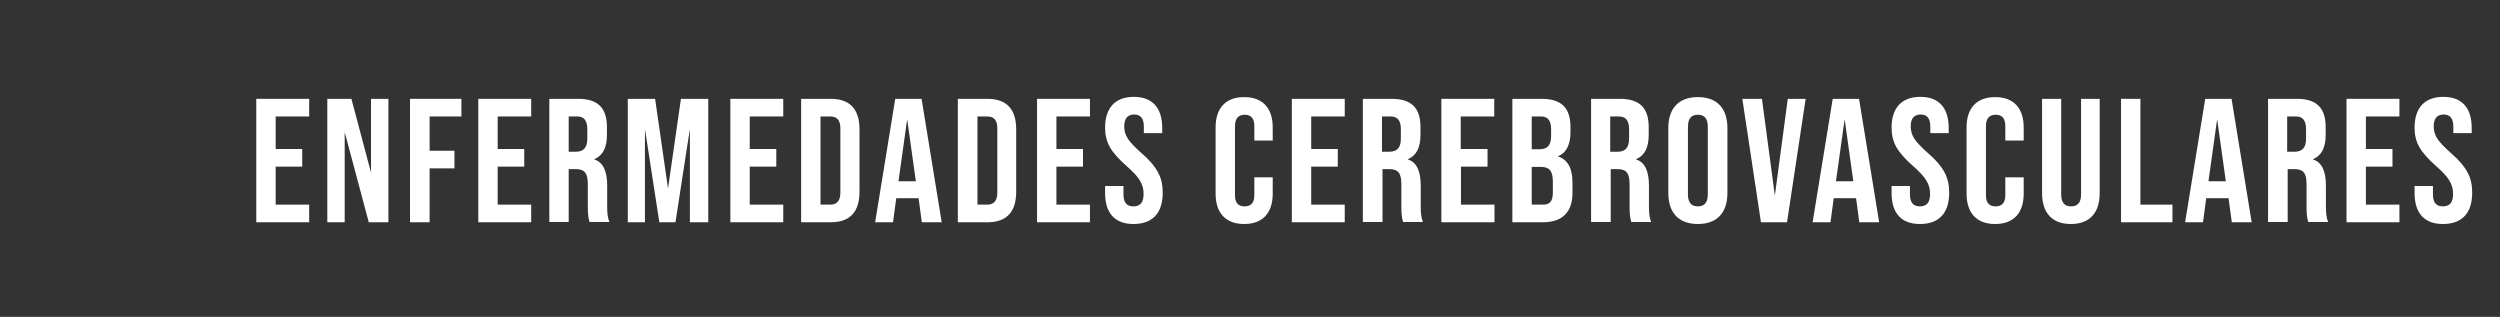
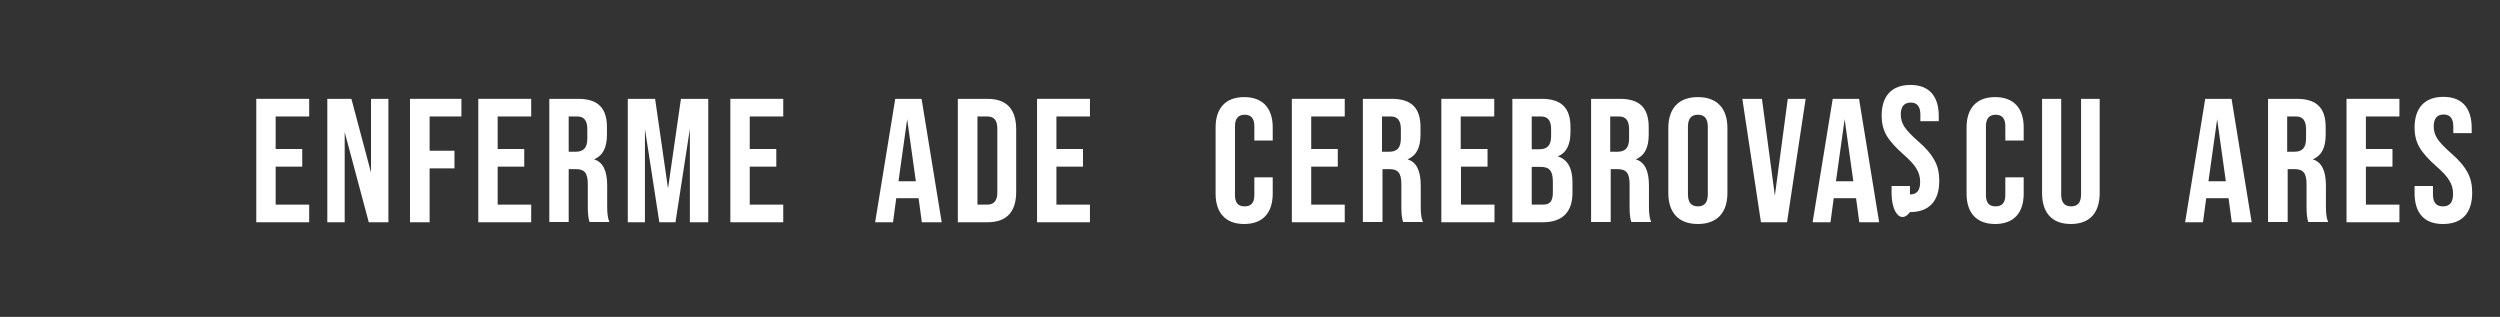
<svg xmlns="http://www.w3.org/2000/svg" version="1.1" id="Layer_1" x="0px" y="0px" viewBox="0 0 1006.7 127.6" style="enable-background:new 0 0 1006.7 127.6;" xml:space="preserve">
  <rect x="0" y="0" width="1006.7" height="127.6" fill="#333333" stroke="none" />
  <style type="text/css">

	.st0{fill:#FFFFFF;}

</style>
  <g>
    <path class="st0" d="M103.2,89.5V39.8h21.3v7.1H111v13.1h10.7v7.1H111v15.3h13.5v7.1H103.2z" />
    <path class="st0" d="M131.8,89.5V39.8h9.7l7.9,29.7V39.8h7v49.7h-7.9l-9.7-36.3v36.3H131.8z" />
    <path class="st0" d="M165.1,89.5V39.8h20.7v7.1H173v13.8H183v7.1H173v21.7H165.1z" />
    <path class="st0" d="M192.6,89.5V39.8h21.3v7.1h-13.5v13.1h10.7v7.1h-10.7v15.3h13.5v7.1H192.6z" />
    <path class="st0" d="M221.2,89.5V39.8h11.6c8,0,11.6,3.7,11.6,11.4v3.1c0,5.2-1.7,8.4-5.1,9.8v0.1c3.5,1.1,5.2,4.6,5.2,10.5v8.7    c0,2.7,0.3,4.7,0.9,6h-8c-0.5-1.4-0.7-3.5-0.7-6.1v-9.1c0-4.5-1.3-6.1-4.9-6.1H229v21.3H221.2z M229,61.1h2.8    c3.1,0,4.7-1.5,4.7-5.3V52c0-3.4-1.3-5.1-4-5.1H229V61.1z" />
    <path class="st0" d="M252.8,89.5V39.8h11l5.2,36.1l5.2-36.1h11v49.7h-7.4V51.9L272,89.5h-6.5l-5.8-37.6v37.6H252.8z" />
    <path class="st0" d="M294.1,89.5V39.8h21.3v7.1h-13.5v13.1h10.7v7.1h-10.7v15.3h13.5v7.1H294.1z" />
-     <path class="st0" d="M322.6,89.5V39.8h11.9c7.7,0,11.6,4.1,11.6,12.3v25.1c0,8.2-3.9,12.3-11.6,12.3H322.6z M330.4,82.4h4    c2.6,0,4-1.6,4-4.8V51.7c0-3.2-1.3-4.8-4-4.8h-4V82.4z" />
    <path class="st0" d="M371.2,89.5l-1.3-9.7h-9l-1.3,9.7h-7.2l8.1-49.7h10.6l8.1,49.7H371.2z M361.8,73h7L365.3,48L361.8,73z" />
    <path class="st0" d="M385.7,89.5V39.8h11.9c7.7,0,11.6,4.1,11.6,12.3v25.1c0,8.2-3.9,12.3-11.6,12.3H385.7z M393.6,82.4h4    c2.6,0,4-1.6,4-4.8V51.7c0-3.2-1.3-4.8-4-4.8h-4V82.4z" />
    <path class="st0" d="M417.6,89.5V39.8h21.3v7.1h-13.5v13.1h10.7v7.1h-10.7v15.3h13.5v7.1H417.6z" />
-     <path class="st0" d="M445,77.7v-2.8h7.4v3.4c0,3.2,1.3,4.8,4,4.8c2.8,0,4.1-1.6,4.1-5c0-2.1-0.5-3.8-1.5-5.4    c-0.9-1.6-2.7-3.5-5.3-5.8c-3.2-2.8-5.5-5.4-6.8-7.7c-1.3-2.3-1.9-4.9-1.9-7.8c0-7.9,4-12.4,11.6-12.4c7.5,0,11.4,4.5,11.4,12.5    v2.1h-7.4v-2.6c0-3.3-1.3-4.9-3.9-4.9s-4,1.6-4,4.8c0,1.8,0.5,3.5,1.5,5c1,1.5,2.8,3.4,5.4,5.7c3.3,2.8,5.5,5.5,6.7,7.8    c1.3,2.3,1.9,5,1.9,8.2c0,8.2-4.1,12.6-11.8,12.6C448.9,90.2,445,85.8,445,77.7z" />
    <path class="st0" d="M489.5,51.3c0-7.7,4-12.2,11.5-12.2c7.5,0,11.5,4.5,11.5,12.2v5.3h-7.4v-5.8c0-3.1-1.3-4.6-3.9-4.6    s-3.9,1.6-3.9,4.6v27.8c0,3.1,1.3,4.5,3.9,4.5s3.9-1.5,3.9-4.5v-7.2h7.4V78c0,7.7-4,12.2-11.5,12.2c-7.5,0-11.5-4.5-11.5-12.2V51.3    z" />
    <path class="st0" d="M520.2,89.5V39.8h21.3v7.1H528v13.1h10.7v7.1H528v15.3h13.5v7.1H520.2z" />
    <path class="st0" d="M548.8,89.5V39.8h11.6c8,0,11.6,3.7,11.6,11.4v3.1c0,5.2-1.7,8.4-5.1,9.8v0.1c3.5,1.1,5.2,4.6,5.2,10.5v8.7    c0,2.7,0.3,4.7,0.9,6h-8c-0.5-1.4-0.7-3.5-0.7-6.1v-9.1c0-4.5-1.3-6.1-4.9-6.1h-2.7v21.3H548.8z M556.6,61.1h2.8    c3.1,0,4.7-1.5,4.7-5.3V52c0-3.4-1.3-5.1-4-5.1h-3.6V61.1z" />
    <path class="st0" d="M580.4,89.5V39.8h21.3v7.1h-13.5v13.1H599v7.1h-10.7v15.3h13.5v7.1H580.4z" />
    <path class="st0" d="M609,89.5V39.8h11.8c8,0,11.6,3.7,11.6,11.4v2c0,5.1-1.7,8.4-5,9.7v0.1c3.9,1.3,5.8,4.8,5.8,10.4v4.3    c0,7.7-4.1,11.8-11.9,11.8H609z M616.8,60.1h3.1c3.1,0,4.7-1.5,4.7-5.3V52c0-3.4-1.3-5.1-4-5.1h-3.8V60.1z M616.8,82.4h4.5    c2.8,0,4-1.3,4-4.9v-4.3c0-4.5-1.4-6-5-6h-3.5V82.4z" />
    <path class="st0" d="M640.7,89.5V39.8h11.6c8,0,11.6,3.7,11.6,11.4v3.1c0,5.2-1.7,8.4-5.1,9.8v0.1c3.5,1.1,5.2,4.6,5.2,10.5v8.7    c0,2.7,0.3,4.7,0.9,6h-8c-0.5-1.4-0.7-3.5-0.7-6.1v-9.1c0-4.5-1.3-6.1-4.9-6.1h-2.7v21.3H640.7z M648.5,61.1h2.8    c3.1,0,4.7-1.5,4.7-5.3V52c0-3.4-1.3-5.1-4-5.1h-3.6V61.1z" />
    <path class="st0" d="M671.8,51.6c0-8,4.2-12.5,11.9-12.5s11.9,4.5,11.9,12.5v26.1c0,8-4.2,12.5-11.9,12.5s-11.9-4.5-11.9-12.5V51.6    z M687.7,51.1c0-3.3-1.3-4.9-4-4.9c-2.7,0-4,1.6-4,4.9v27.1c0,3.3,1.3,4.9,4,4.9c2.7,0,4-1.6,4-4.9V51.1z" />
    <path class="st0" d="M709.1,89.5l-7.5-49.7h7.9l5.2,39l5.2-39h7.2l-7.5,49.7H709.1z" />
    <path class="st0" d="M748.7,89.5l-1.3-9.7h-9l-1.3,9.7h-7.2l8.1-49.7h10.6l8.1,49.7H748.7z M739.3,73h7L742.8,48L739.3,73z" />
-     <path class="st0" d="M761.7,77.7v-2.8h7.4v3.4c0,3.2,1.3,4.8,4,4.8c2.8,0,4.1-1.6,4.1-5c0-2.1-0.5-3.8-1.5-5.4    c-0.9-1.6-2.7-3.5-5.3-5.8c-3.2-2.8-5.5-5.4-6.8-7.7c-1.3-2.3-1.9-4.9-1.9-7.8c0-7.9,4-12.4,11.6-12.4c7.5,0,11.4,4.5,11.4,12.5    v2.1h-7.4v-2.6c0-3.3-1.3-4.9-3.9-4.9s-4,1.6-4,4.8c0,1.8,0.5,3.5,1.5,5c1,1.5,2.8,3.4,5.4,5.7c3.3,2.8,5.5,5.5,6.7,7.8    c1.3,2.3,1.9,5,1.9,8.2c0,8.2-4.1,12.6-11.8,12.6C765.6,90.2,761.7,85.8,761.7,77.7z" />
+     <path class="st0" d="M761.7,77.7v-2.8h7.4v3.4c2.8,0,4.1-1.6,4.1-5c0-2.1-0.5-3.8-1.5-5.4    c-0.9-1.6-2.7-3.5-5.3-5.8c-3.2-2.8-5.5-5.4-6.8-7.7c-1.3-2.3-1.9-4.9-1.9-7.8c0-7.9,4-12.4,11.6-12.4c7.5,0,11.4,4.5,11.4,12.5    v2.1h-7.4v-2.6c0-3.3-1.3-4.9-3.9-4.9s-4,1.6-4,4.8c0,1.8,0.5,3.5,1.5,5c1,1.5,2.8,3.4,5.4,5.7c3.3,2.8,5.5,5.5,6.7,7.8    c1.3,2.3,1.9,5,1.9,8.2c0,8.2-4.1,12.6-11.8,12.6C765.6,90.2,761.7,85.8,761.7,77.7z" />
    <path class="st0" d="M791.9,51.3c0-7.7,4-12.2,11.5-12.2c7.5,0,11.5,4.5,11.5,12.2v5.3h-7.4v-5.8c0-3.1-1.3-4.6-3.9-4.6    s-3.9,1.6-3.9,4.6v27.8c0,3.1,1.3,4.5,3.9,4.5s3.9-1.5,3.9-4.5v-7.2h7.4V78c0,7.7-4,12.2-11.5,12.2c-7.5,0-11.5-4.5-11.5-12.2V51.3    z" />
    <path class="st0" d="M822.2,39.8h7.8v38.5c0,3.2,1.3,4.8,4,4.8s4-1.6,4-4.8V39.8h7.5v37.9c0,8-4,12.5-11.6,12.5    c-7.6,0-11.6-4.5-11.6-12.5V39.8z" />
-     <path class="st0" d="M854.1,89.5V39.8h7.8v42.6h12.9v7.1H854.1z" />
    <path class="st0" d="M898.7,89.5l-1.3-9.7h-9l-1.3,9.7h-7.2l8.1-49.7h10.6l8.1,49.7H898.7z M889.3,73h7L892.8,48L889.3,73z" />
    <path class="st0" d="M913.3,89.5V39.8h11.6c8,0,11.6,3.7,11.6,11.4v3.1c0,5.2-1.7,8.4-5.1,9.8v0.1c3.5,1.1,5.2,4.6,5.2,10.5v8.7    c0,2.7,0.3,4.7,0.9,6h-8c-0.5-1.4-0.7-3.5-0.7-6.1v-9.1c0-4.5-1.3-6.1-4.9-6.1h-2.7v21.3H913.3z M921.1,61.1h2.8    c3.1,0,4.7-1.5,4.7-5.3V52c0-3.4-1.3-5.1-4-5.1h-3.6V61.1z" />
    <path class="st0" d="M944.9,89.5V39.8h21.3v7.1h-13.5v13.1h10.7v7.1h-10.7v15.3h13.5v7.1H944.9z" />
    <path class="st0" d="M972.3,77.7v-2.8h7.4v3.4c0,3.2,1.3,4.8,4,4.8c2.8,0,4.1-1.6,4.1-5c0-2.1-0.5-3.8-1.5-5.4    c-0.9-1.6-2.7-3.5-5.3-5.8c-3.2-2.8-5.5-5.4-6.8-7.7c-1.3-2.3-1.9-4.9-1.9-7.8c0-7.9,4-12.4,11.6-12.4c7.5,0,11.4,4.5,11.4,12.5    v2.1h-7.4v-2.6c0-3.3-1.3-4.9-3.9-4.9s-4,1.6-4,4.8c0,1.8,0.5,3.5,1.5,5c1,1.5,2.8,3.4,5.4,5.7c3.3,2.8,5.5,5.5,6.7,7.8    c1.3,2.3,1.9,5,1.9,8.2c0,8.2-4.1,12.6-11.8,12.6C976.2,90.2,972.3,85.8,972.3,77.7z" />
  </g>
</svg>